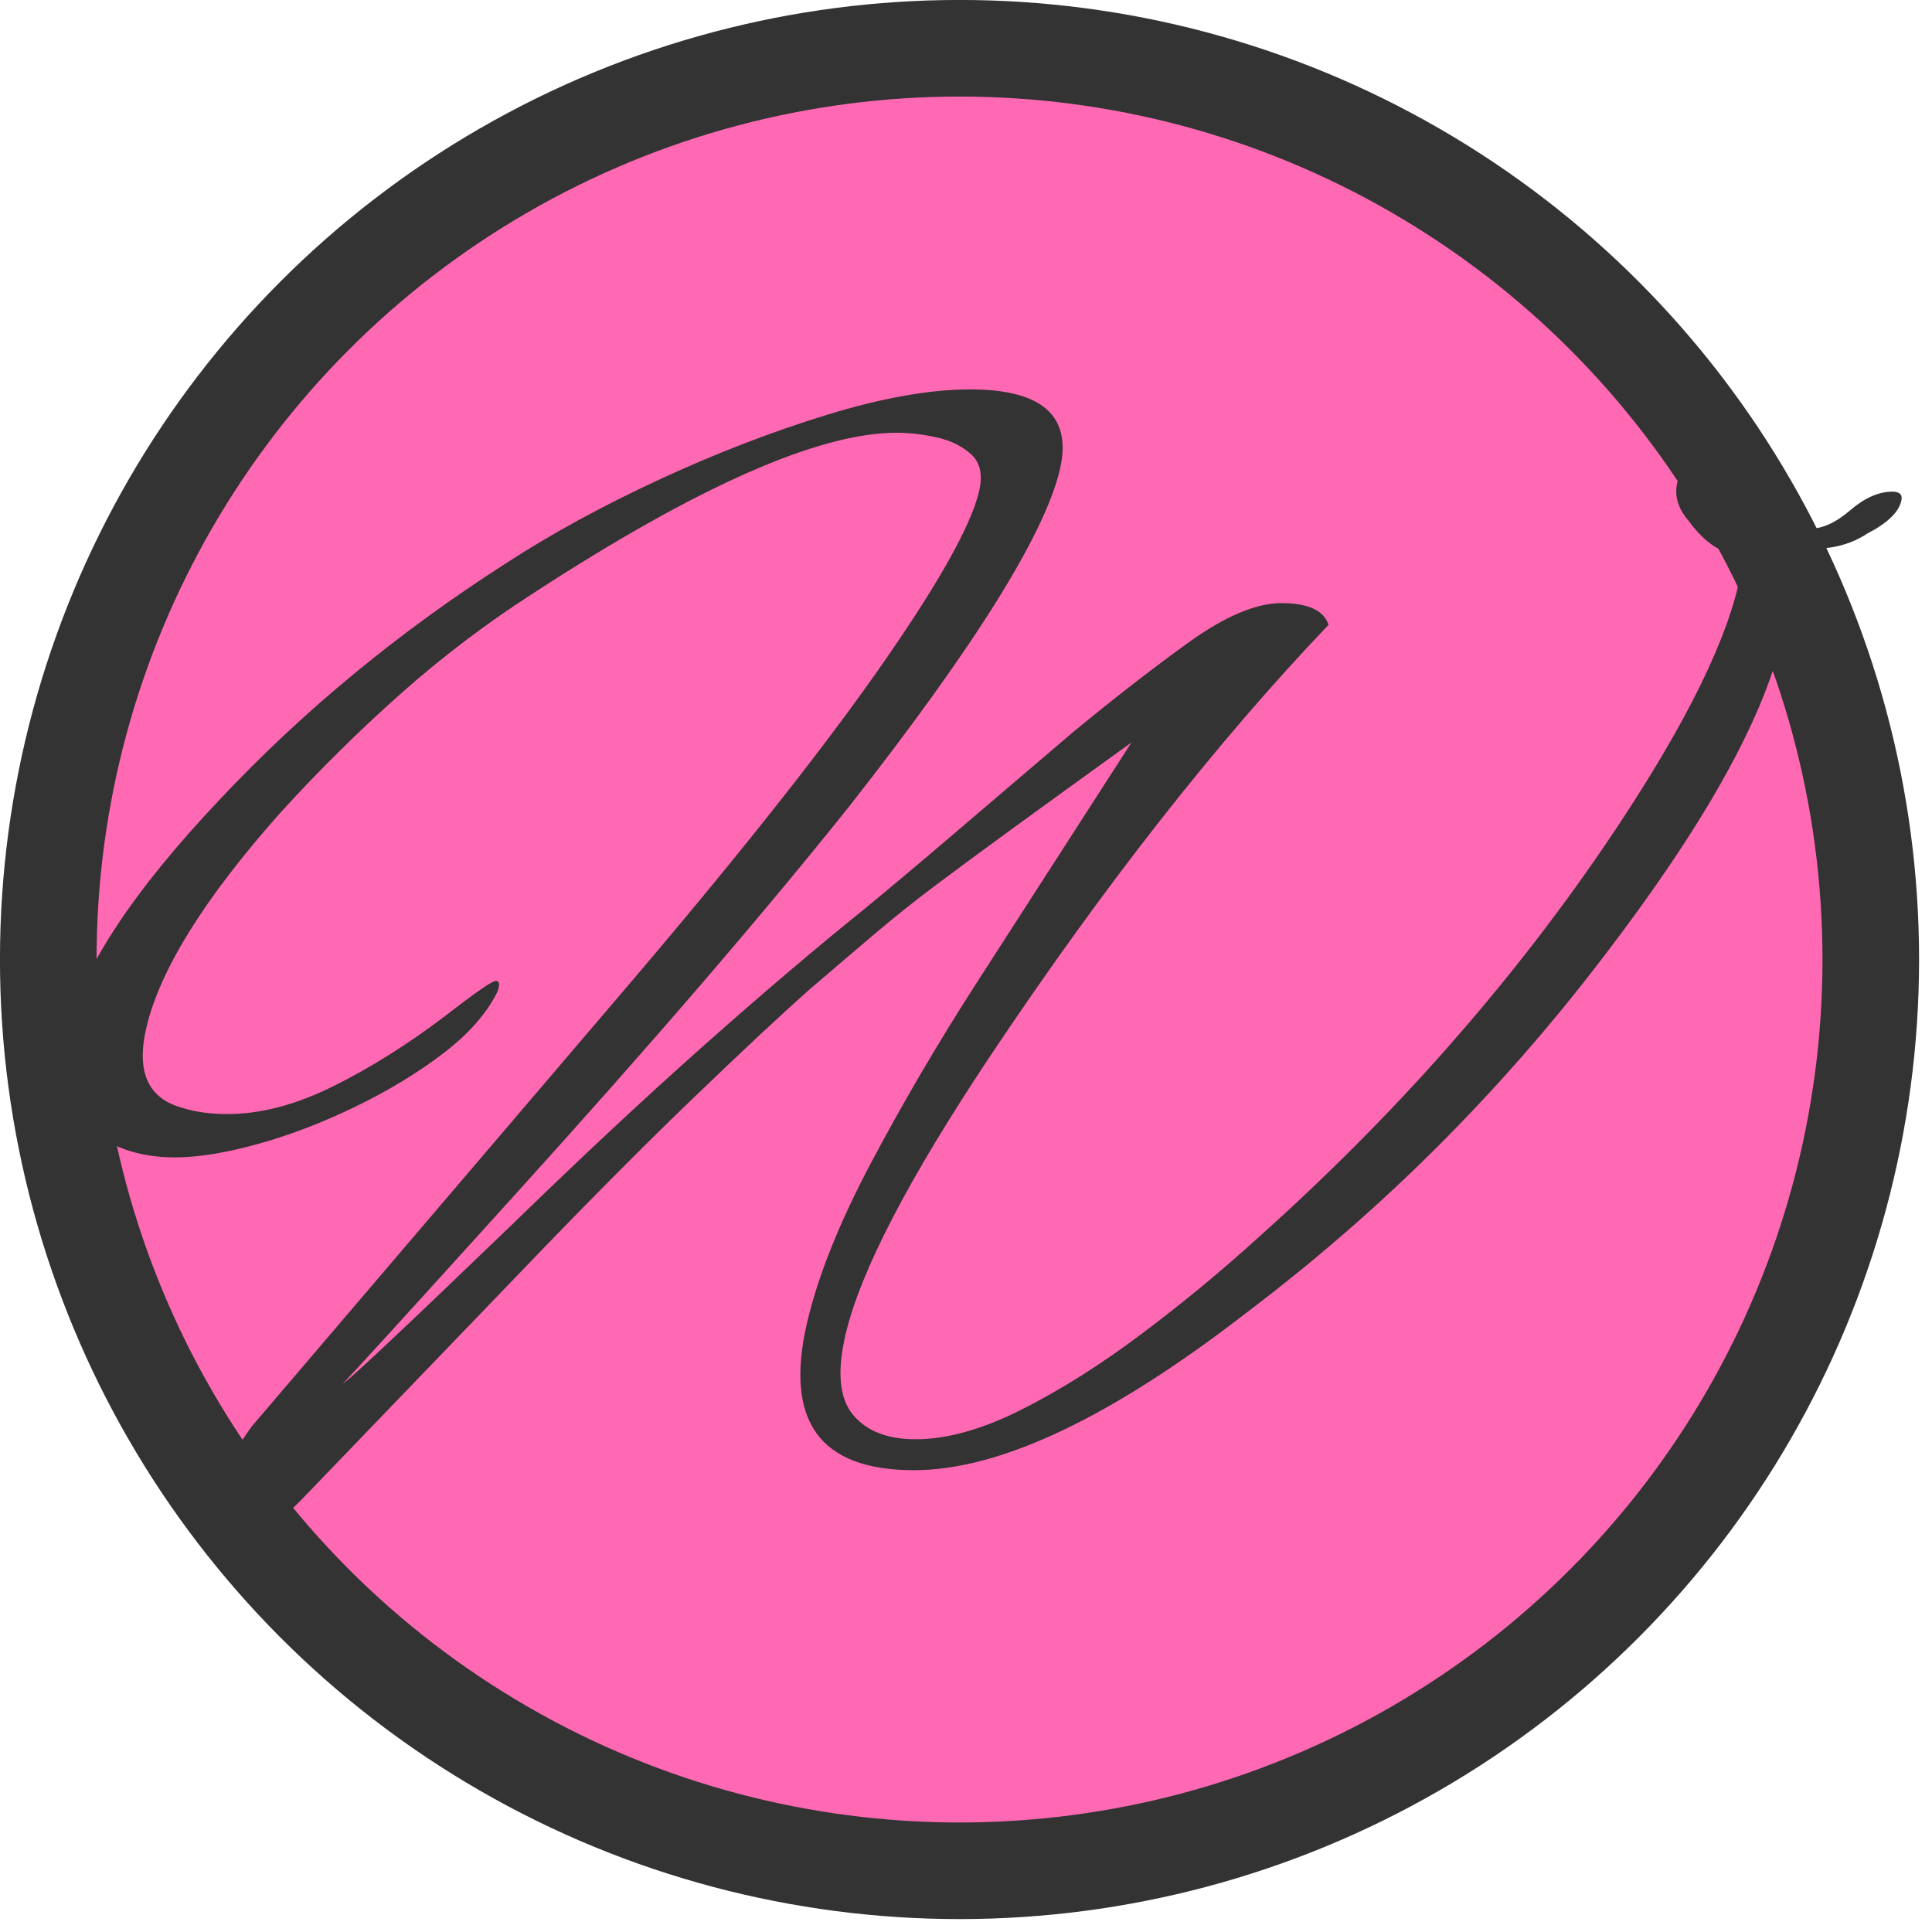
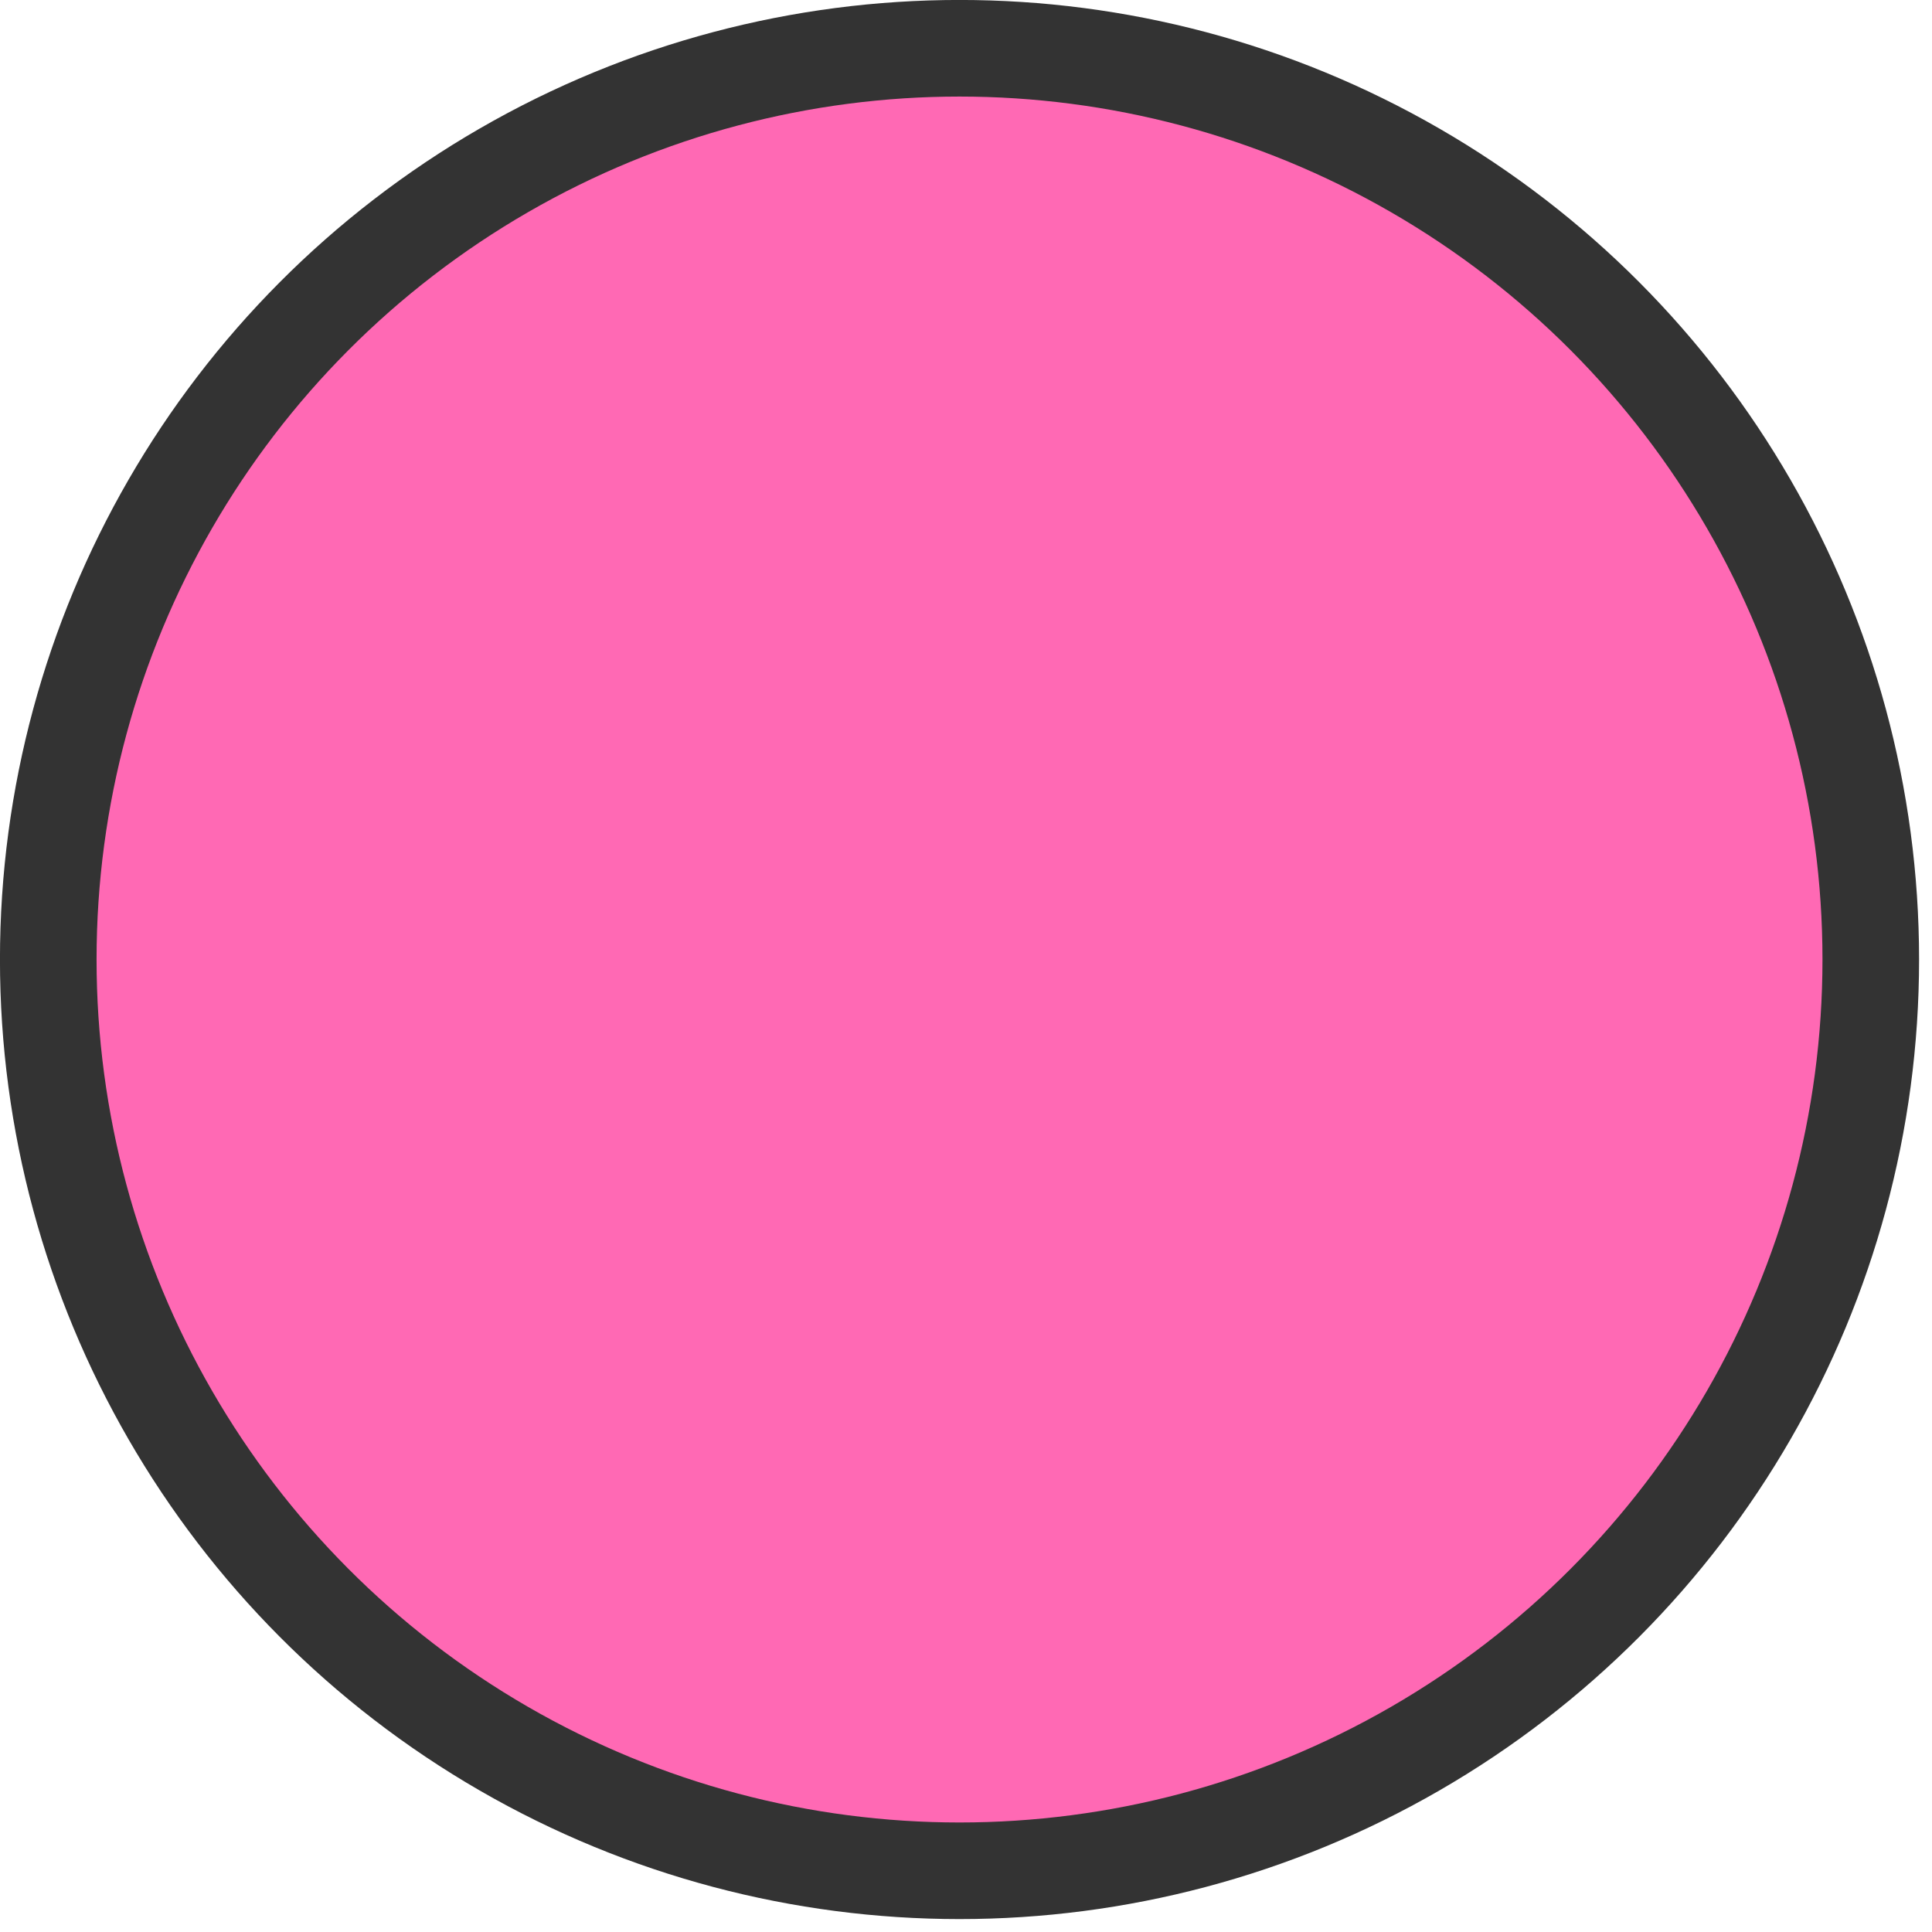
<svg xmlns="http://www.w3.org/2000/svg" viewBox="0 0 48 48">
  <g transform="translate(-.161 -.161) scale(.04)">
    <circle cx="600" cy="600" r="566" fill="#ff69b4" stroke="#333" stroke-width="60" style="paint-order:fill" />
-     <path fill="#333" d="M142.19 966.23q-15.381 0-10.146-22.122 5.007-21.159 28.127-53.858l228.19-267.36q105.18-123.1 160.59-201.96 55.407-78.863 63.146-111.56 3.642-15.388-4.792-23.083-8.433-7.695-21.423-10.581-12.989-2.886-24.953-2.887-72.634-.004-226.19 100.01-43.345 27.89-82.3 62.511t-74.779 74.053q-69.934 78.862-82.68 132.72-9.787 41.356 22.345 50.014 11.907 3.848 28.143 3.849 30.763.002 65.622-17.308 34.86-17.31 70.286-44.238 27.225-21.158 30.643-21.157 3.418 0 .97 6.732-9.906 20.197-33.884 38.47-23.978 18.271-54.851 33.177-30.872 14.906-60.58 23.08-29.705 8.173-51.068 8.172-34.181-.002-55.15-19.72-20.97-19.718-11.866-58.188 13.884-58.668 94.81-144.26 77.682-82.708 178.38-147.14 41.409-26.927 94.21-51.45 52.803-24.522 104.41-40.39 51.609-15.865 89.208-15.863 67.507.004 55.672 50.016-14.34 60.59-130.57 208.7-81.378 101.94-208.6 242.36-105.3 116.37-106.16 116.37 2.563 0 105.48-99.057 63.274-61.55 117.92-110.12 54.647-48.567 100.04-85.112 22.269-18.273 54.39-45.681l74.953-63.954q37.19-30.775 71.735-55.78 34.544-25.003 58.47-25.002 24.78 0 29.285 13.467-104.56 109.64-210.48 268.32-75.564 113.49-89.448 172.15-8.194 34.624 4.4 50.013t39.084 15.39q29.054.003 65.422-18.27 36.37-18.271 74.814-47.122 38.445-28.851 73.3-60.588 124.67-111.56 213.5-241.39 69.415-101.94 83.754-162.54 1.366-5.771 2.077-10.58.71-4.808.766-8.655-17.945-.001-33.446-21.161-10.086-11.542-7.127-24.045 2.73-11.541 13.097-19.235t21.475-7.693q16.236 0 20.057 16.35 1.597 7.695 9.12 19.237 5.015 7.694 3.25 11.542 3.079 8.656 15.042 8.656 11.963.001 25.376-11.54t26.23-11.54q6.836 0 5.47 5.771-2.503 10.58-21.014 20.196-10.138 6.732-22.557 8.655-7.064.962-14.014 1.442-6.95.48-13.331-1.443 1.15 38.47-3.175 56.745-18.208 76.94-112.06 199.08-47.038 61.55-101.88 116.37-54.845 54.818-118.35 102.9-126.61 98.094-206.94 98.09-88.015-.005-66.165-92.335 10.242-43.28 39.565-98.58t64.514-110.12l97.258-150.99q-45.337 32.698-73.73 53.374-28.393 20.677-47.615 35.102-19.223 14.426-36.85 29.332-17.627 14.907-42.288 36.064-27.053 24.043-73.526 68.763-46.473 44.72-110.03 111.08l-131.44 136.57q-11.276 11.54-24.66 21.158-13.386 9.617-24.494 9.616z" style="white-space:pre" />
  </g>
</svg>